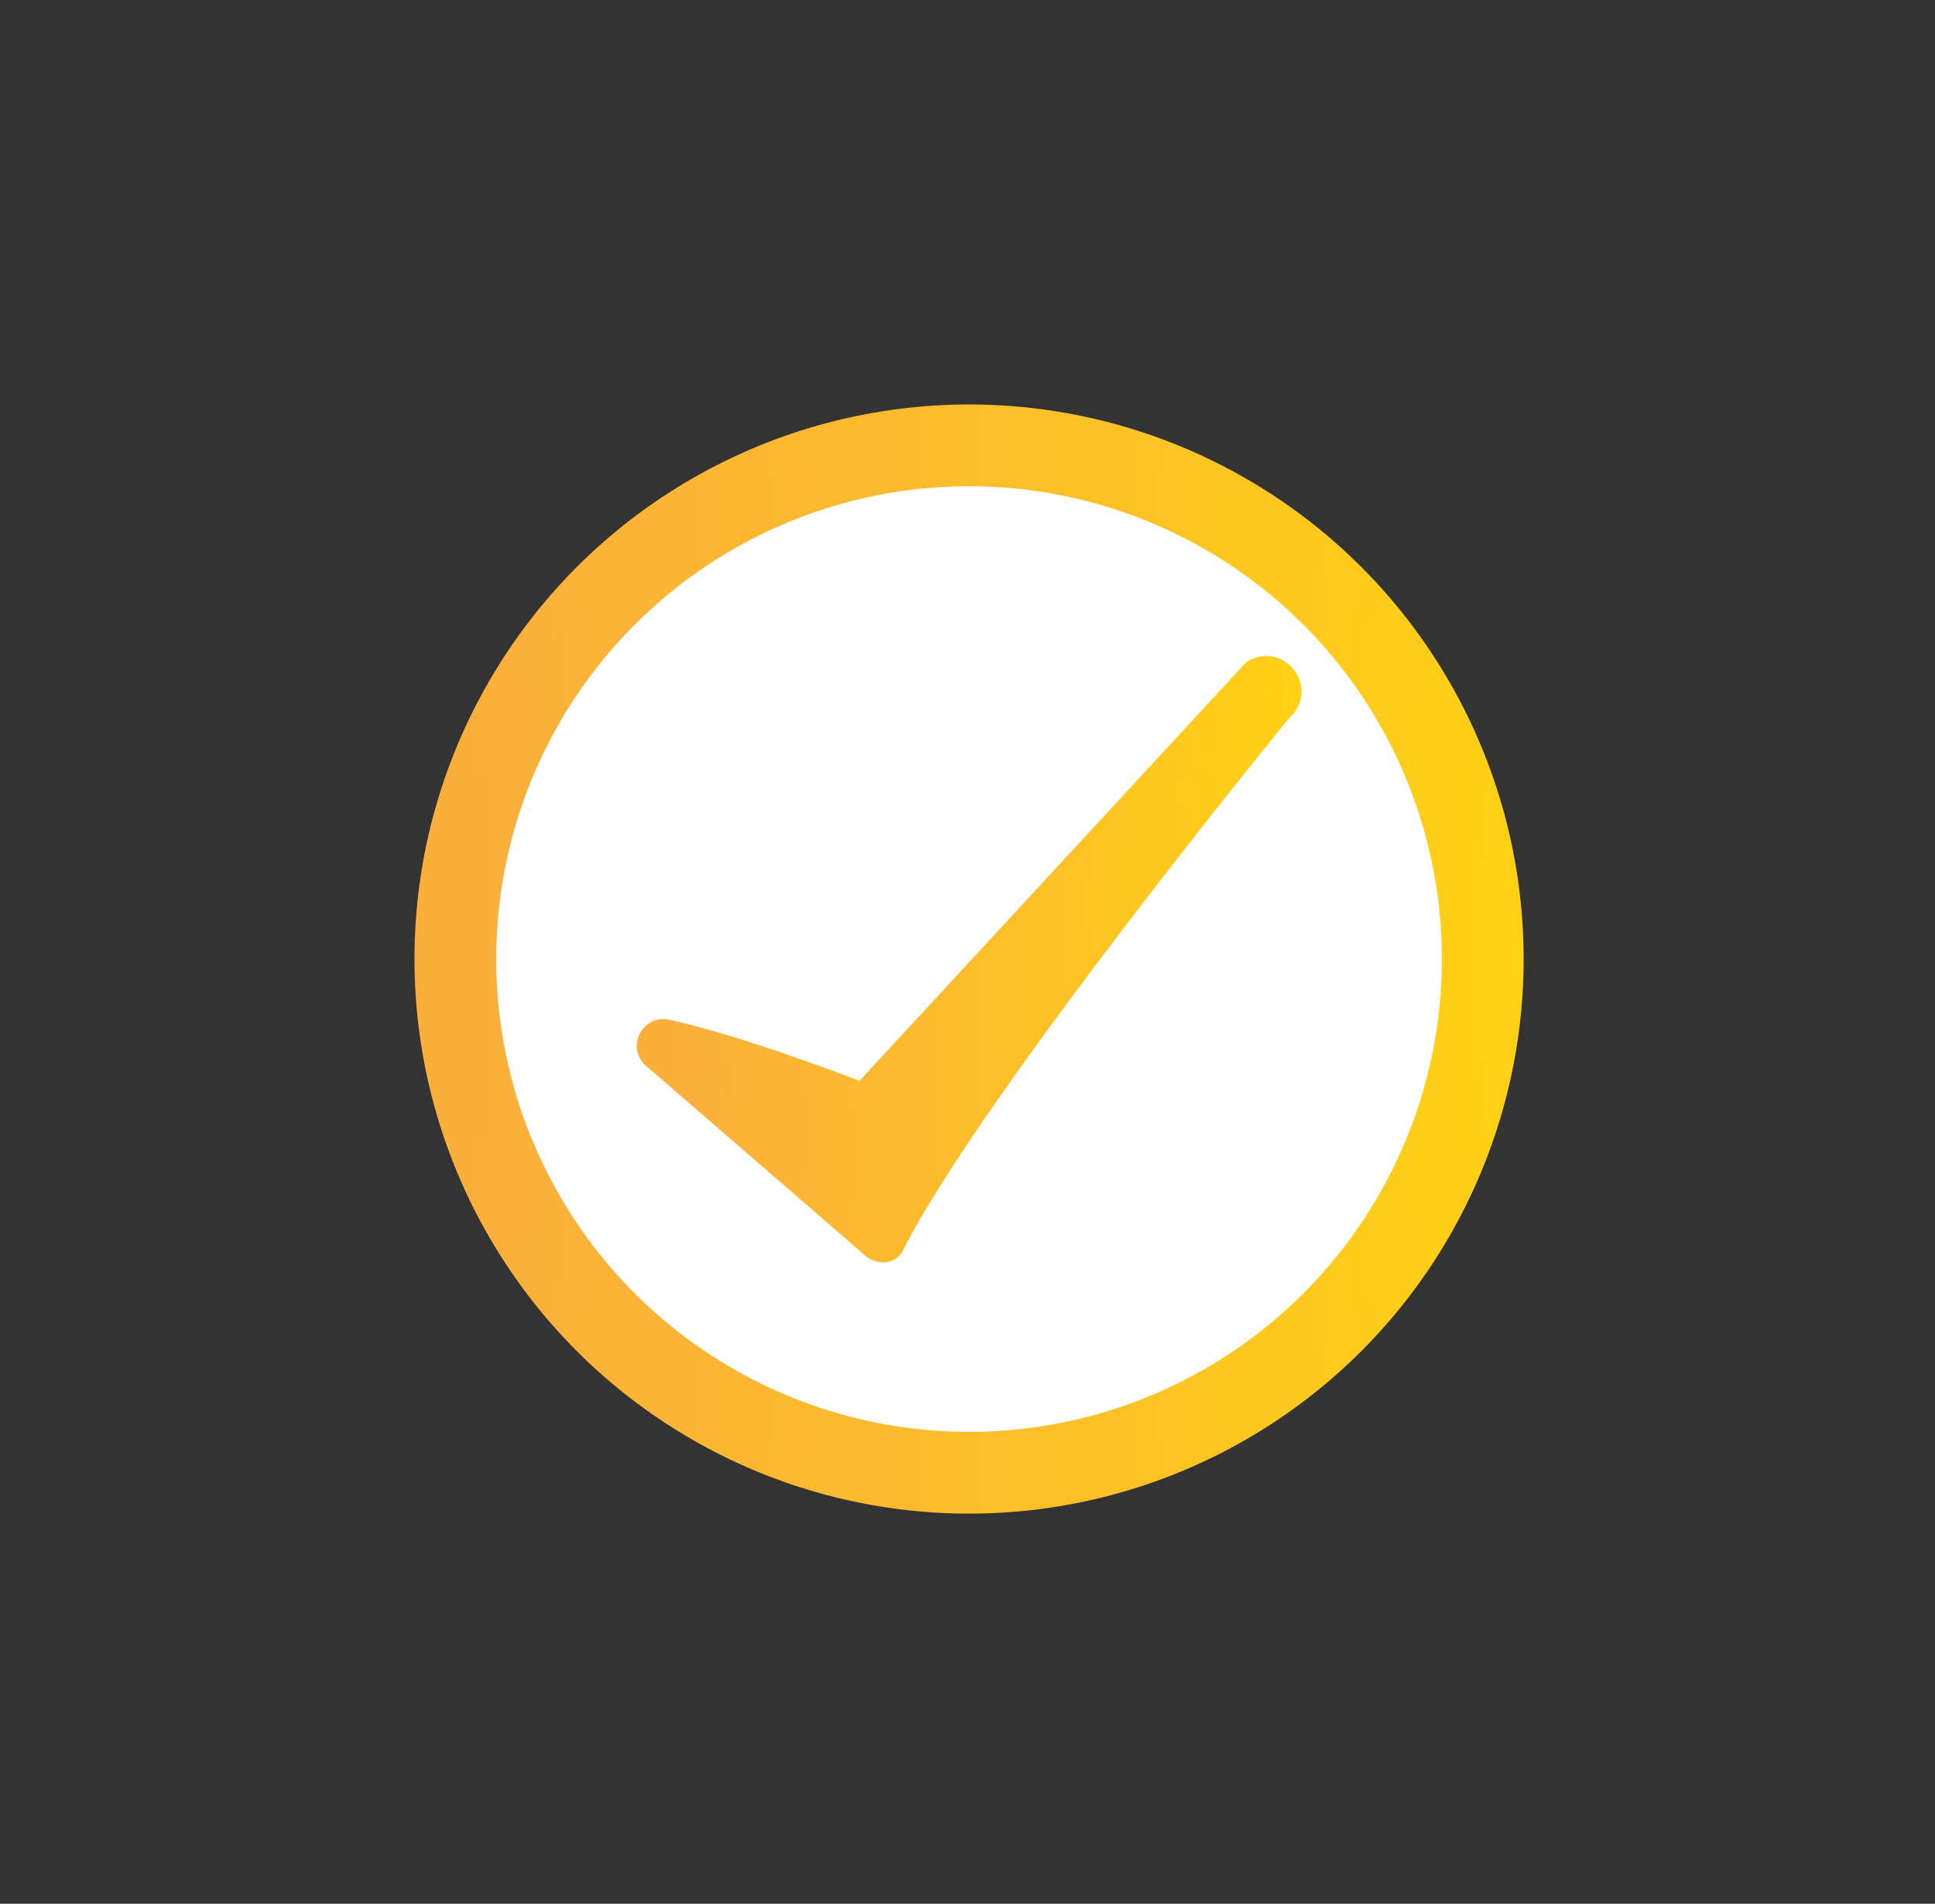
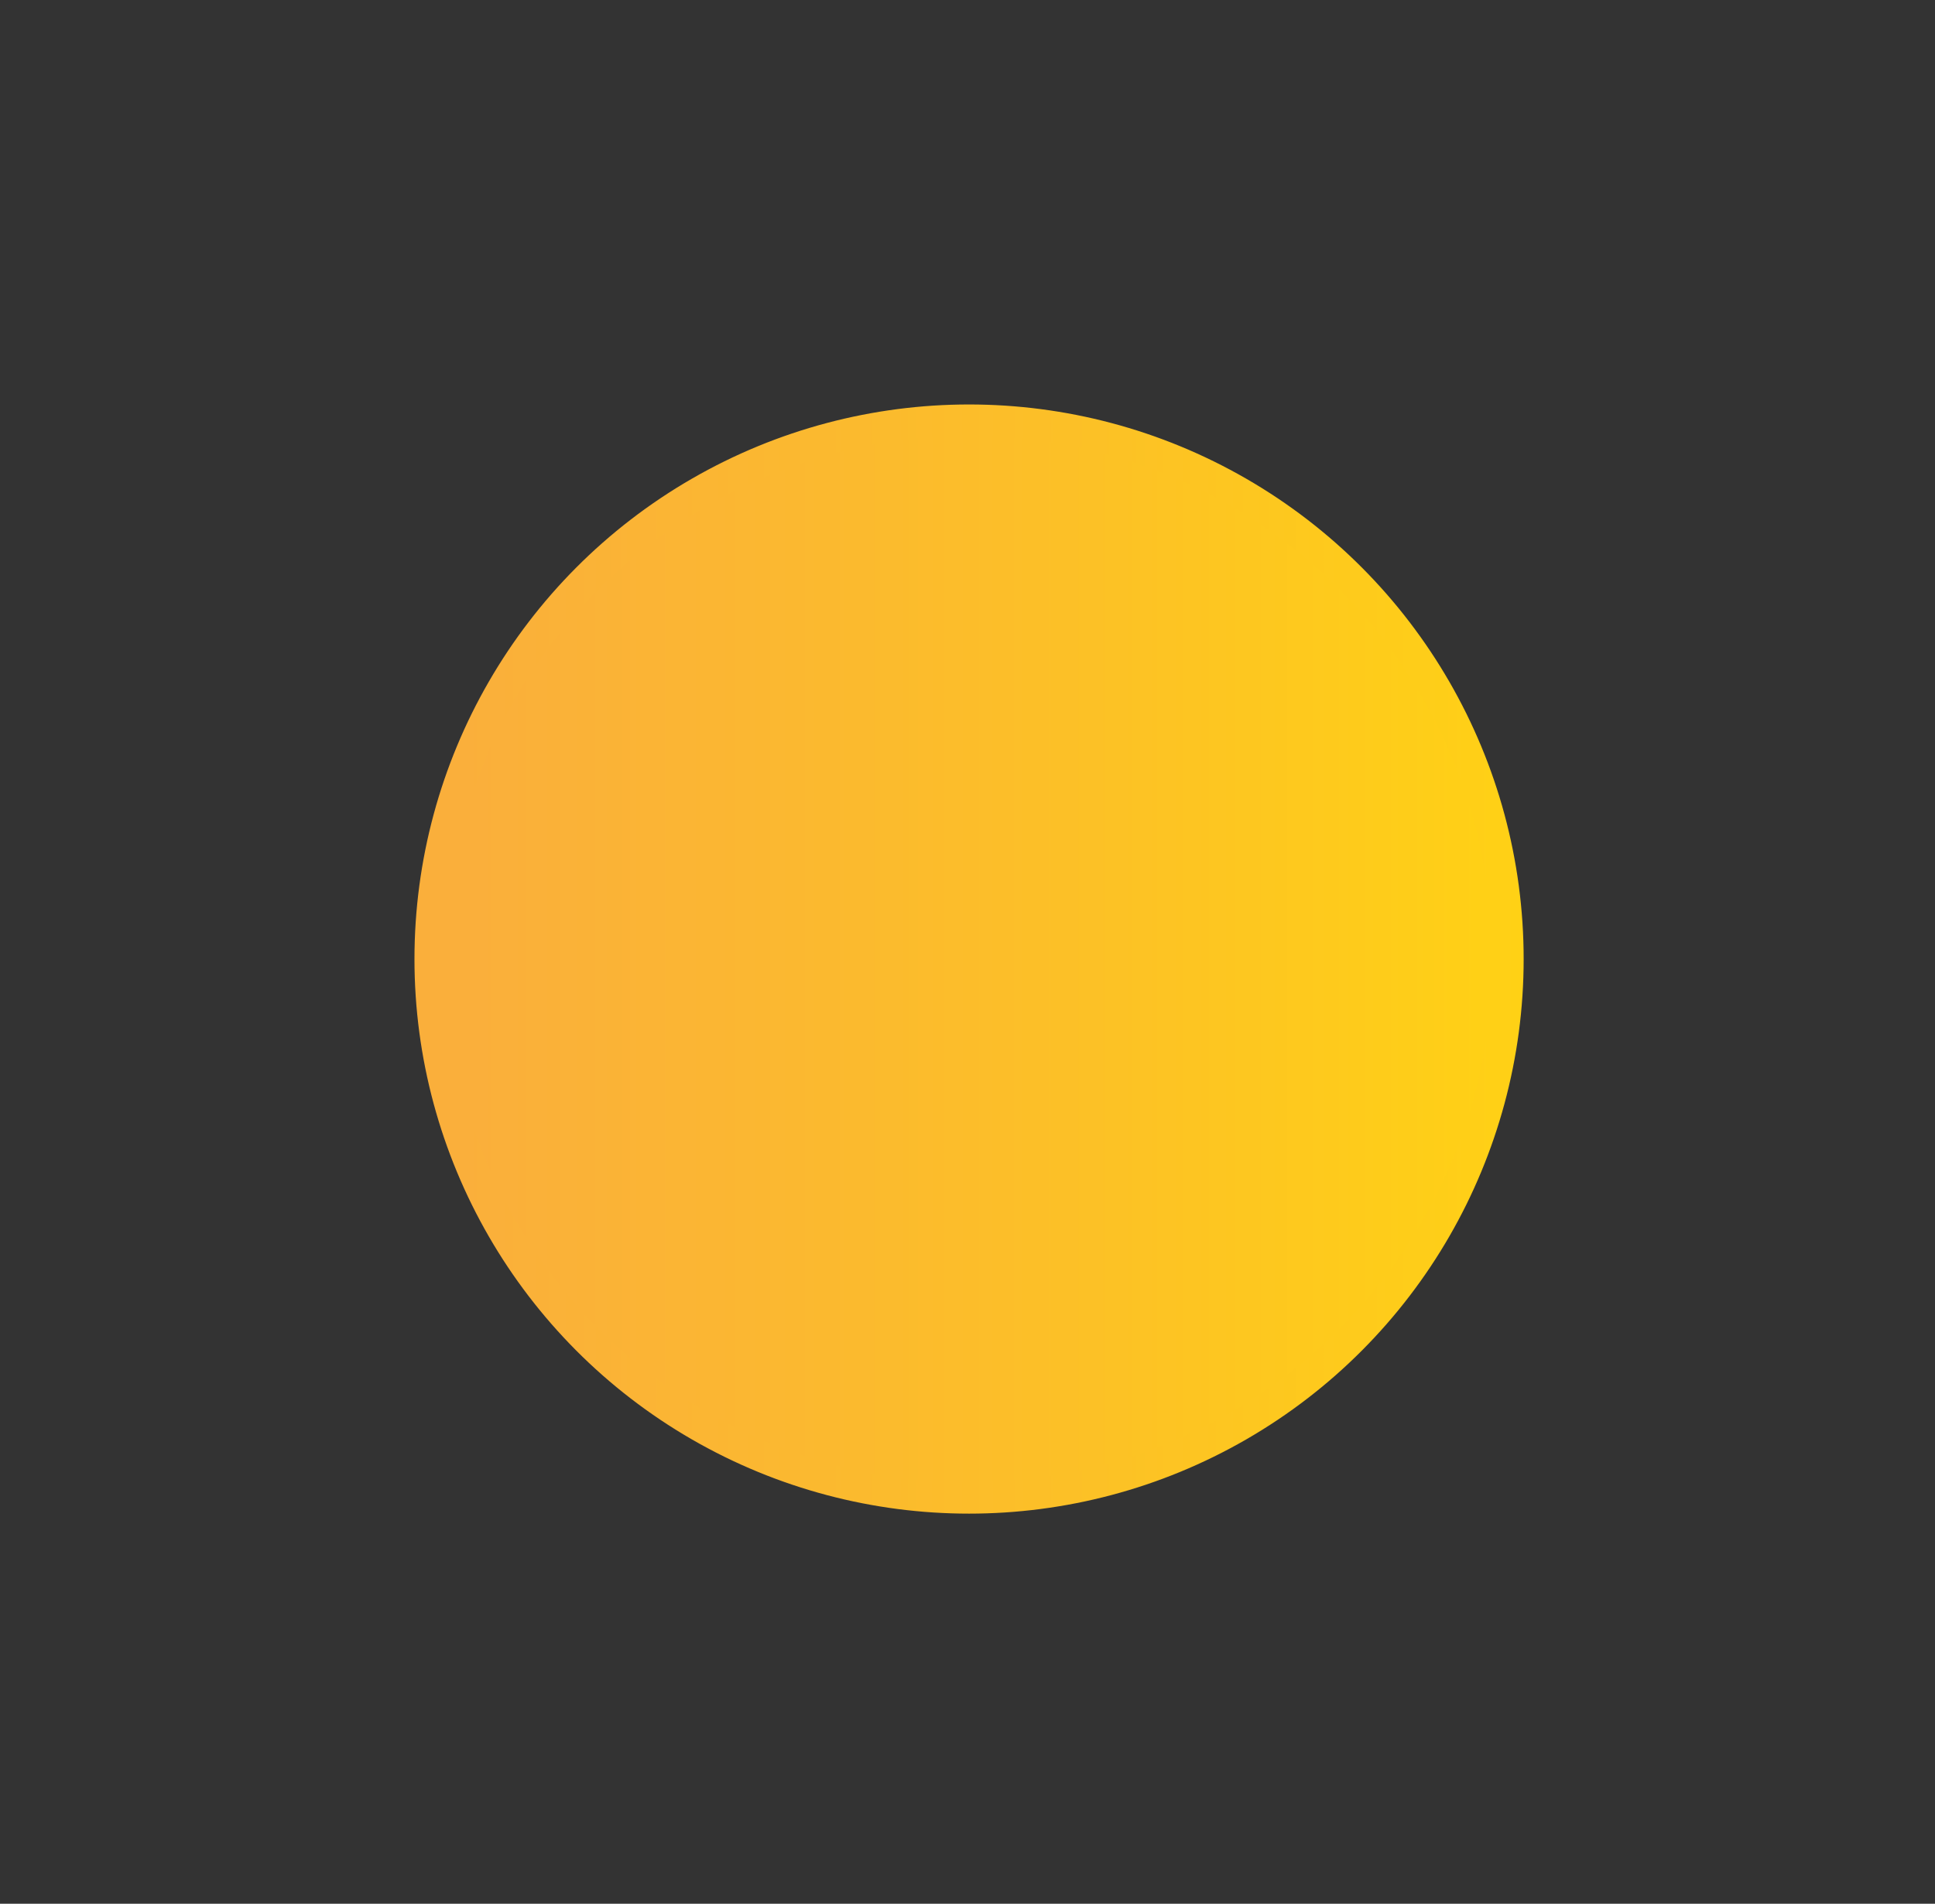
<svg xmlns="http://www.w3.org/2000/svg" xmlns:xlink="http://www.w3.org/1999/xlink" id="Layer_1" data-name="Layer 1" viewBox="0 0 62 61">
  <rect x="0" y="0" width="62" height="61" fill="#333333" stroke="none" />
  <defs>
    <style>      .cls-1 {        fill: url(#linear-gradient-3);        fill-rule: evenodd;        stroke: url(#linear-gradient-4);      }      .cls-1, .cls-2 {        stroke-miterlimit: 10;      }      .cls-2 {        fill: url(#linear-gradient);        stroke: url(#linear-gradient-2);      }      .cls-3 {        fill: #fff;        stroke-width: 0px;      }    </style>
    <linearGradient id="linear-gradient" x1="13.79" y1="30.73" x2="48.32" y2="30.73" gradientUnits="userSpaceOnUse">
      <stop offset=".04" stop-color="#faaf3b" />
      <stop offset=".59" stop-color="#fcc027" />
      <stop offset="1" stop-color="#ffd115" />
    </linearGradient>
    <linearGradient id="linear-gradient-2" x1="13.29" x2="48.82" xlink:href="#linear-gradient" />
    <linearGradient id="linear-gradient-3" x1="20.9" y1="30.73" x2="41.21" y2="30.73" xlink:href="#linear-gradient" />
    <linearGradient id="linear-gradient-4" x1="20.4" y1="30.73" x2="41.71" y2="30.73" xlink:href="#linear-gradient" />
  </defs>
  <circle class="cls-2" cx="31.05" cy="30.73" r="17.27" />
-   <circle class="cls-3" cx="31.05" cy="30.73" r="15.15" />
-   <path class="cls-1" d="M20.99,33.74l7,6.06c.12.15.4.22.49.05,2.58-5.11,12.48-17.21,12.48-17.21.61-.48-.04-1.42-.71-1.03l-12.48,13.51c-.09.05-.2.06-.3.02-.75-.29-3.99-1.51-6.14-1.98-.33-.07-.56.32-.34.58Z" />
</svg>